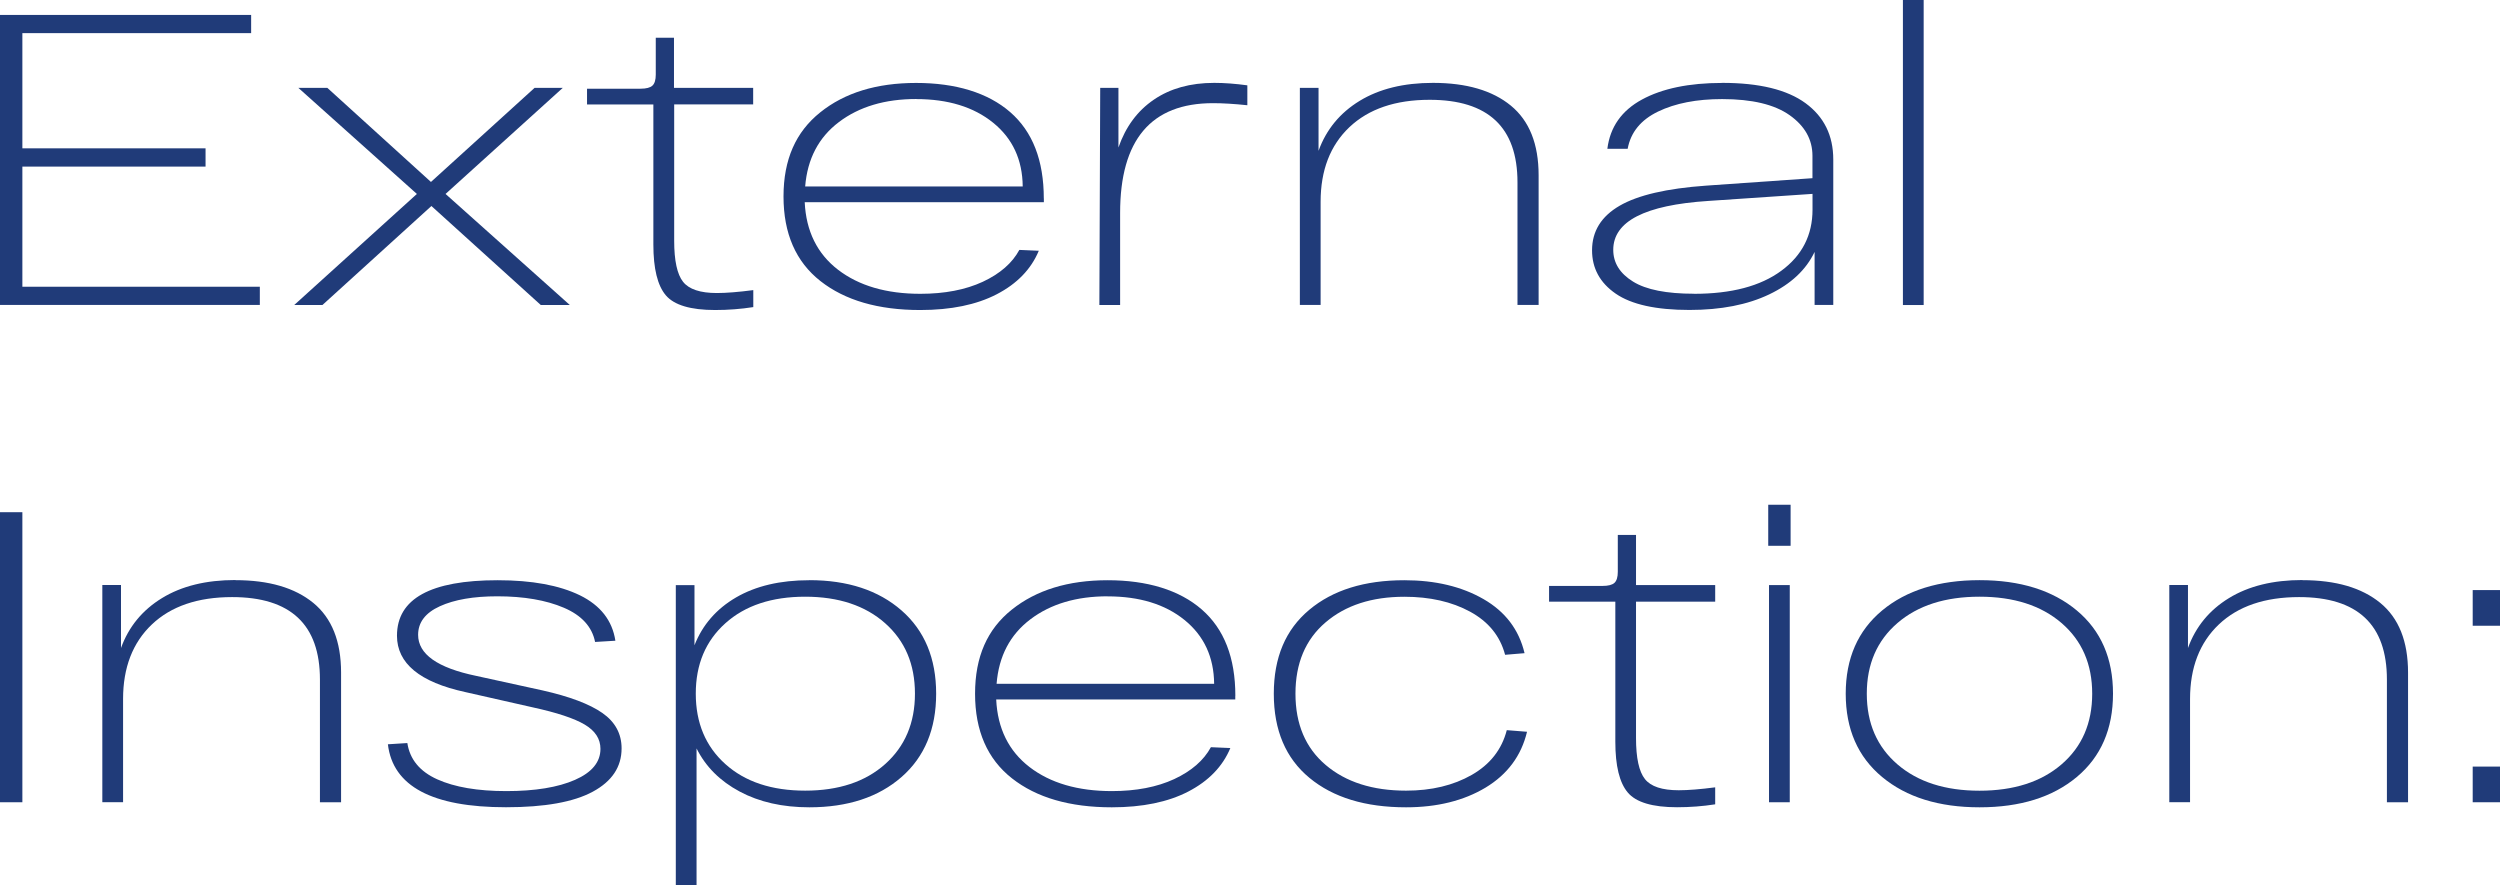
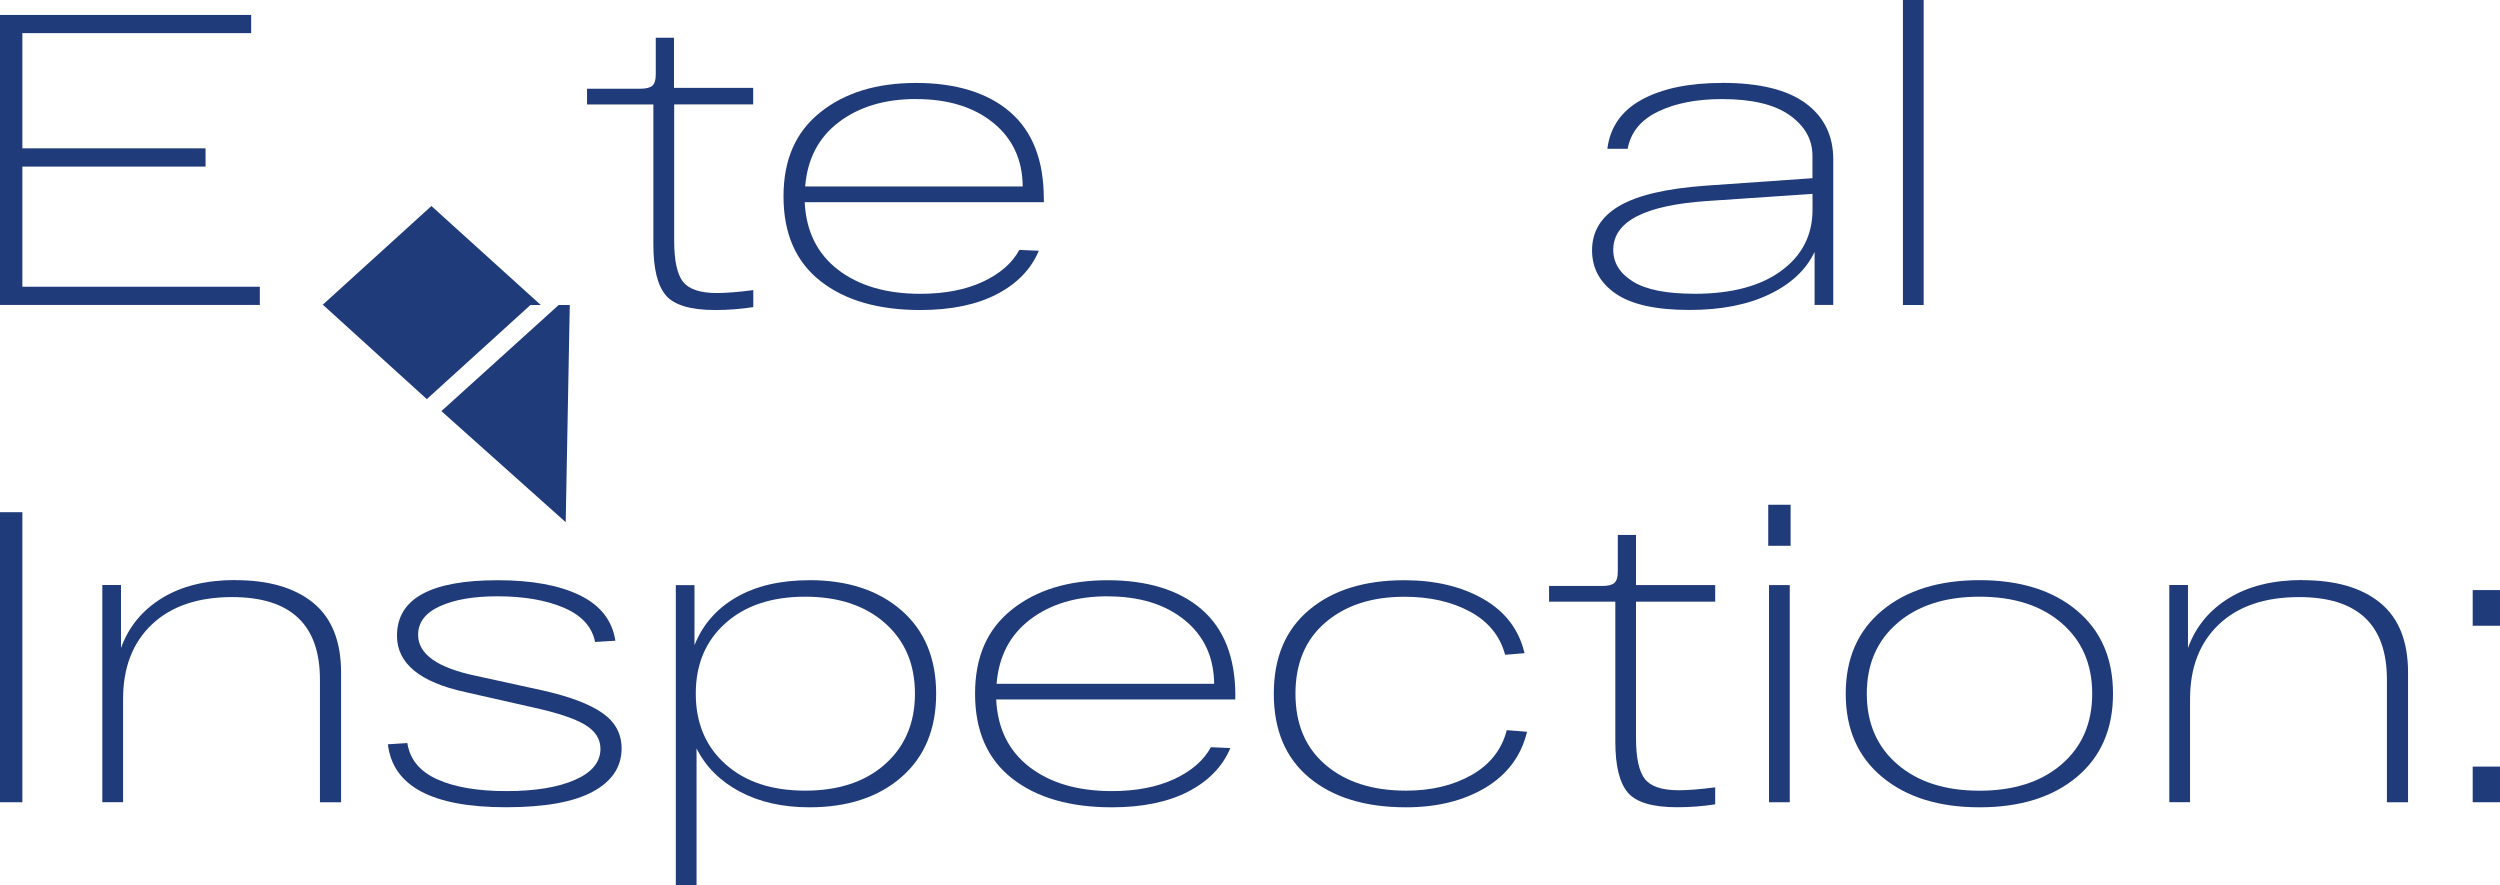
<svg xmlns="http://www.w3.org/2000/svg" id="_Слой_2" data-name="Слой 2" viewBox="0 0 385.54 136.5">
  <defs>
    <style> .cls-1 { fill: #203b79; } </style>
  </defs>
  <g id="_Слой_1-2" data-name="Слой 1">
    <g>
      <path class="cls-1" d="M0,47.04V2.3h38.73v2.81H3.45v17.77h28.25v2.81H3.45v18.53h36.62v2.81H0Z" />
-       <path class="cls-1" d="M87.87,47.04h-4.47l-16.87-15.27-16.81,15.27h-4.35l18.92-17.13-18.28-16.36h4.47l15.98,14.51,15.98-14.51h4.35l-18.08,16.36,19.17,17.13Z" />
+       <path class="cls-1" d="M87.87,47.04h-4.47l-16.87-15.27-16.81,15.27h-4.35h4.47l15.98,14.51,15.98-14.51h4.35l-18.08,16.36,19.17,17.13Z" />
      <path class="cls-1" d="M116.18,16.1h-12.21v21.03c0,3.07.46,5.18,1.37,6.33s2.65,1.73,5.21,1.73c1.45,0,3.32-.15,5.62-.45v2.62c-1.92.3-3.88.45-5.88.45-3.79,0-6.33-.76-7.61-2.27-1.28-1.51-1.92-4.12-1.92-7.83v-21.6h-10.23v-2.43h8.24c.89,0,1.51-.16,1.85-.48.34-.32.51-.88.51-1.69v-5.69h2.81v7.73h12.21v2.56Z" />
      <path class="cls-1" d="M160.98,30.61v.57h-36.88c.21,4.47,1.93,7.95,5.14,10.42,3.22,2.47,7.45,3.71,12.69,3.71,3.75,0,6.96-.62,9.62-1.85,2.66-1.24,4.55-2.88,5.65-4.92l3,.13c-1.19,2.85-3.36,5.09-6.49,6.71s-7.06,2.43-11.79,2.43c-6.48,0-11.61-1.49-15.4-4.47-3.79-2.98-5.69-7.33-5.69-13.04s1.89-9.95,5.66-12.97c3.77-3.03,8.7-4.54,14.79-4.54s11.06,1.5,14.51,4.5c3.45,3,5.18,7.44,5.18,13.33ZM141.3,15.27c-4.81,0-8.79,1.18-11.92,3.55-3.13,2.36-4.87,5.68-5.21,9.94h33.55c-.04-4.13-1.56-7.41-4.57-9.84-3-2.43-6.96-3.64-11.86-3.64Z" />
-       <path class="cls-1" d="M187.25,12.78c1.57,0,3.28.13,5.11.38v3.07c-2-.21-3.77-.32-5.3-.32-9.54,0-14.32,5.65-14.32,16.94v14.19h-3.2l.13-33.49h2.81v9.2c1.11-3.2,2.93-5.66,5.46-7.38,2.53-1.73,5.63-2.59,9.3-2.59Z" />
-       <path class="cls-1" d="M220.99,12.78c5.15,0,9.16,1.17,12.01,3.51,2.85,2.34,4.28,5.92,4.28,10.74v20h-3.26v-18.92c0-8.48-4.52-12.72-13.55-12.72-5.28,0-9.4,1.41-12.37,4.22-2.96,2.81-4.44,6.65-4.44,11.5v15.91h-3.2V13.55h2.88v9.71c1.19-3.28,3.3-5.85,6.33-7.7s6.79-2.78,11.31-2.78Z" />
      <path class="cls-1" d="M265.59,12.78c5.71,0,9.99,1.04,12.85,3.13,2.85,2.09,4.28,4.98,4.28,8.69v22.43h-2.88v-8.18c-1.32,2.77-3.65,4.95-7,6.55-3.35,1.6-7.45,2.4-12.3,2.4-5.15,0-8.95-.84-11.38-2.52-2.43-1.68-3.64-3.91-3.64-6.68,0-2.94,1.42-5.23,4.25-6.87,2.83-1.64,7.27-2.67,13.32-3.1l16.42-1.15v-3.45c0-2.51-1.17-4.6-3.51-6.26-2.34-1.66-5.82-2.49-10.42-2.49-3.92,0-7.21.64-9.87,1.92-2.66,1.28-4.23,3.2-4.7,5.75h-3.13c.42-3.37,2.21-5.9,5.34-7.6s7.25-2.56,12.37-2.56ZM261.25,45.31c5.75,0,10.24-1.18,13.45-3.55,3.22-2.36,4.82-5.51,4.82-9.43v-2.43l-16.1,1.09c-9.76.64-14.63,3.15-14.63,7.54,0,2,1.01,3.63,3.04,4.89,2.02,1.26,5.17,1.88,9.43,1.88Z" />
      <path class="cls-1" d="M293.46,0h3.2v47.04h-3.2V0Z" />
      <path class="cls-1" d="M0,123.72v-44.73h3.45v44.73H0Z" />
      <path class="cls-1" d="M36.3,89.47c5.16,0,9.16,1.17,12.02,3.51,2.85,2.34,4.28,5.92,4.28,10.74v20h-3.26v-18.92c0-8.48-4.52-12.72-13.55-12.72-5.28,0-9.41,1.41-12.37,4.22s-4.44,6.65-4.44,11.5v15.91h-3.2v-33.49h2.88v9.71c1.19-3.28,3.3-5.85,6.33-7.7,3.02-1.85,6.79-2.78,11.31-2.78Z" />
      <path class="cls-1" d="M91.77,98.99c-.47-2.34-2.08-4.1-4.82-5.27s-6.17-1.76-10.26-1.76c-3.66,0-6.61.51-8.85,1.53-2.24,1.02-3.36,2.49-3.36,4.41,0,2.98,2.98,5.09,8.95,6.33l10.23,2.24c4.17.94,7.25,2.1,9.23,3.48,1.98,1.38,2.97,3.21,2.97,5.46,0,2.86-1.48,5.08-4.44,6.68-2.96,1.6-7.42,2.4-13.39,2.4-11.38,0-17.45-3.24-18.21-9.71l3-.19c.38,2.51,1.92,4.38,4.6,5.59,2.68,1.21,6.24,1.82,10.67,1.82s7.96-.58,10.58-1.73c2.62-1.15,3.93-2.75,3.93-4.79,0-1.53-.81-2.78-2.43-3.74s-4.28-1.84-7.99-2.65l-10.42-2.36c-7.03-1.53-10.54-4.43-10.54-8.69,0-5.71,5.18-8.56,15.53-8.56,5.28,0,9.51.78,12.69,2.33,3.17,1.56,4.99,3.89,5.46,7l-3.13.19Z" />
      <path class="cls-1" d="M124.81,89.47c5.92,0,10.66,1.56,14.22,4.67,3.56,3.11,5.34,7.39,5.34,12.84s-1.78,9.74-5.34,12.85c-3.56,3.11-8.3,4.67-14.22,4.67-4.13,0-7.71-.81-10.74-2.43-3.03-1.62-5.24-3.83-6.65-6.65v21.09h-3.2v-46.27h2.88v9.27c1.24-3.15,3.38-5.61,6.42-7.38,3.05-1.77,6.81-2.65,11.28-2.65ZM111.87,117.84c3.04,2.73,7.15,4.09,12.3,4.09s9.27-1.36,12.33-4.09,4.6-6.35,4.6-10.87-1.53-8.14-4.6-10.86-7.18-4.09-12.33-4.09-9.26,1.36-12.3,4.09c-3.05,2.73-4.57,6.35-4.57,10.86s1.52,8.14,4.57,10.87Z" />
      <path class="cls-1" d="M190.5,107.3v.57h-36.87c.21,4.47,1.93,7.95,5.14,10.42s7.45,3.71,12.69,3.71c3.75,0,6.96-.62,9.62-1.85,2.66-1.24,4.55-2.88,5.66-4.92l3,.13c-1.19,2.85-3.36,5.09-6.49,6.71-3.13,1.62-7.06,2.43-11.79,2.43-6.48,0-11.61-1.49-15.4-4.47-3.79-2.98-5.69-7.33-5.69-13.04s1.88-9.95,5.66-12.97c3.77-3.02,8.7-4.54,14.79-4.54s11.05,1.5,14.51,4.51c3.45,3,5.18,7.44,5.18,13.32ZM170.82,91.96c-4.82,0-8.79,1.18-11.92,3.55-3.13,2.37-4.87,5.68-5.21,9.94h33.55c-.04-4.13-1.57-7.41-4.57-9.84-3-2.43-6.96-3.64-11.85-3.64Z" />
      <path class="cls-1" d="M235.49,112.86c-.89,3.71-3.03,6.57-6.39,8.6-3.37,2.02-7.46,3.04-12.27,3.04-6.26,0-11.23-1.51-14.89-4.54-3.66-3.02-5.5-7.35-5.5-12.97s1.82-9.89,5.46-12.94,8.53-4.57,14.67-4.57c4.77,0,8.84.97,12.21,2.91,3.37,1.94,5.47,4.72,6.33,8.34l-3,.25c-.77-2.9-2.57-5.11-5.4-6.65-2.83-1.54-6.21-2.3-10.13-2.3-5.03,0-9.09,1.32-12.17,3.96-3.09,2.64-4.63,6.31-4.63,10.99s1.55,8.35,4.66,10.99c3.11,2.64,7.24,3.96,12.4,3.96,3.92,0,7.29-.81,10.13-2.43,2.83-1.62,4.63-3.92,5.4-6.9l3.13.25Z" />
      <path class="cls-1" d="M264.51,92.79h-12.21v21.03c0,3.07.46,5.18,1.38,6.33.91,1.15,2.65,1.72,5.21,1.72,1.45,0,3.32-.15,5.62-.45v2.62c-1.92.3-3.88.45-5.88.45-3.79,0-6.33-.76-7.6-2.27-1.28-1.51-1.92-4.12-1.92-7.83v-21.6h-10.22v-2.43h8.24c.89,0,1.51-.16,1.85-.48.34-.32.51-.88.51-1.69v-5.69h2.81v7.73h12.21v2.56Z" />
      <path class="cls-1" d="M272.69,84.17v-6.33h3.45v6.33h-3.45ZM272.81,123.72v-33.49h3.2v33.49h-3.2Z" />
      <path class="cls-1" d="M290.26,119.83c-3.75-3.11-5.62-7.39-5.62-12.85s1.88-9.73,5.62-12.84c3.75-3.11,8.76-4.67,15.02-4.67s11.26,1.56,14.99,4.67c3.73,3.11,5.59,7.39,5.59,12.84s-1.87,9.74-5.59,12.85c-3.73,3.11-8.72,4.67-14.99,4.67s-11.27-1.56-15.02-4.67ZM292.62,96.08c-3.15,2.71-4.73,6.34-4.73,10.9s1.58,8.19,4.73,10.9c3.15,2.71,7.37,4.06,12.65,4.06s9.5-1.35,12.65-4.06c3.15-2.71,4.73-6.34,4.73-10.9s-1.58-8.19-4.73-10.9c-3.15-2.71-7.37-4.06-12.65-4.06s-9.5,1.35-12.65,4.06Z" />
      <path class="cls-1" d="M355.06,89.47c5.15,0,9.16,1.17,12.02,3.51,2.85,2.34,4.28,5.92,4.28,10.74v20h-3.26v-18.92c0-8.48-4.52-12.72-13.55-12.72-5.28,0-9.41,1.41-12.37,4.22s-4.44,6.65-4.44,11.5v15.91h-3.2v-33.49h2.88v9.71c1.19-3.28,3.3-5.85,6.33-7.7,3.02-1.85,6.79-2.78,11.31-2.78Z" />
      <path class="cls-1" d="M381.33,96.5v-5.5h4.22v5.5h-4.22ZM381.33,123.72v-5.5h4.22v5.5h-4.22Z" />
    </g>
  </g>
</svg>